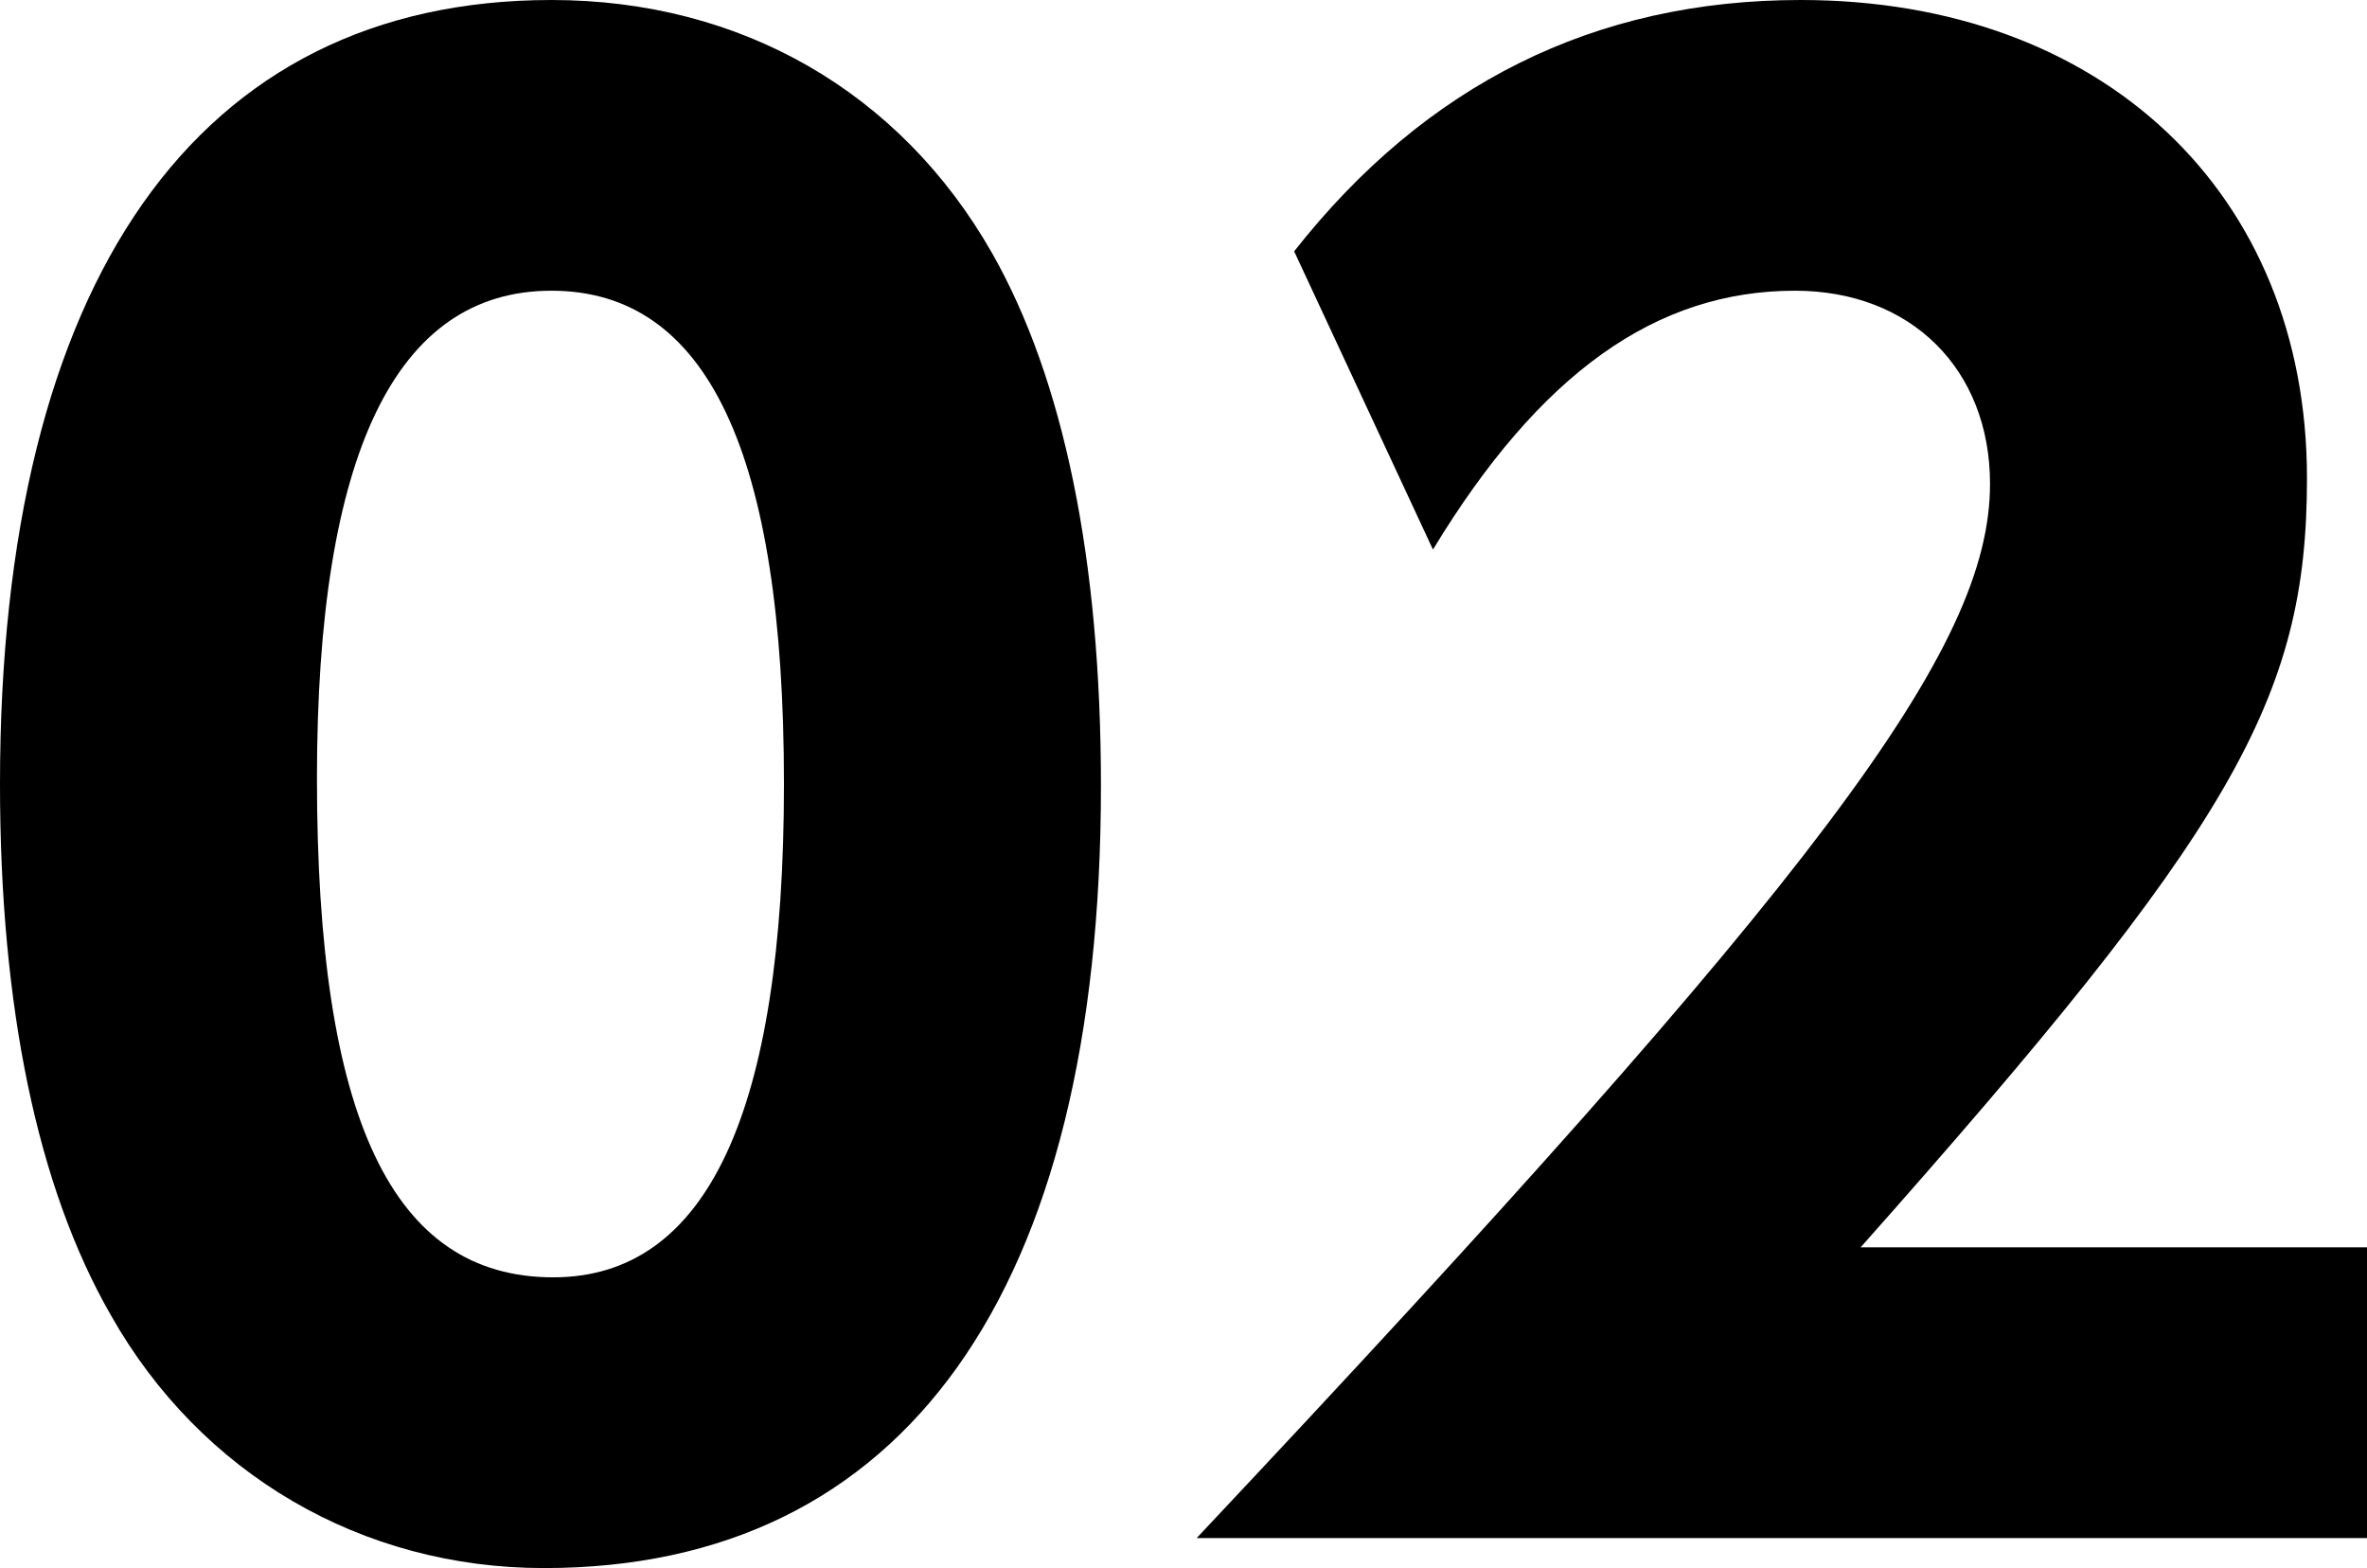
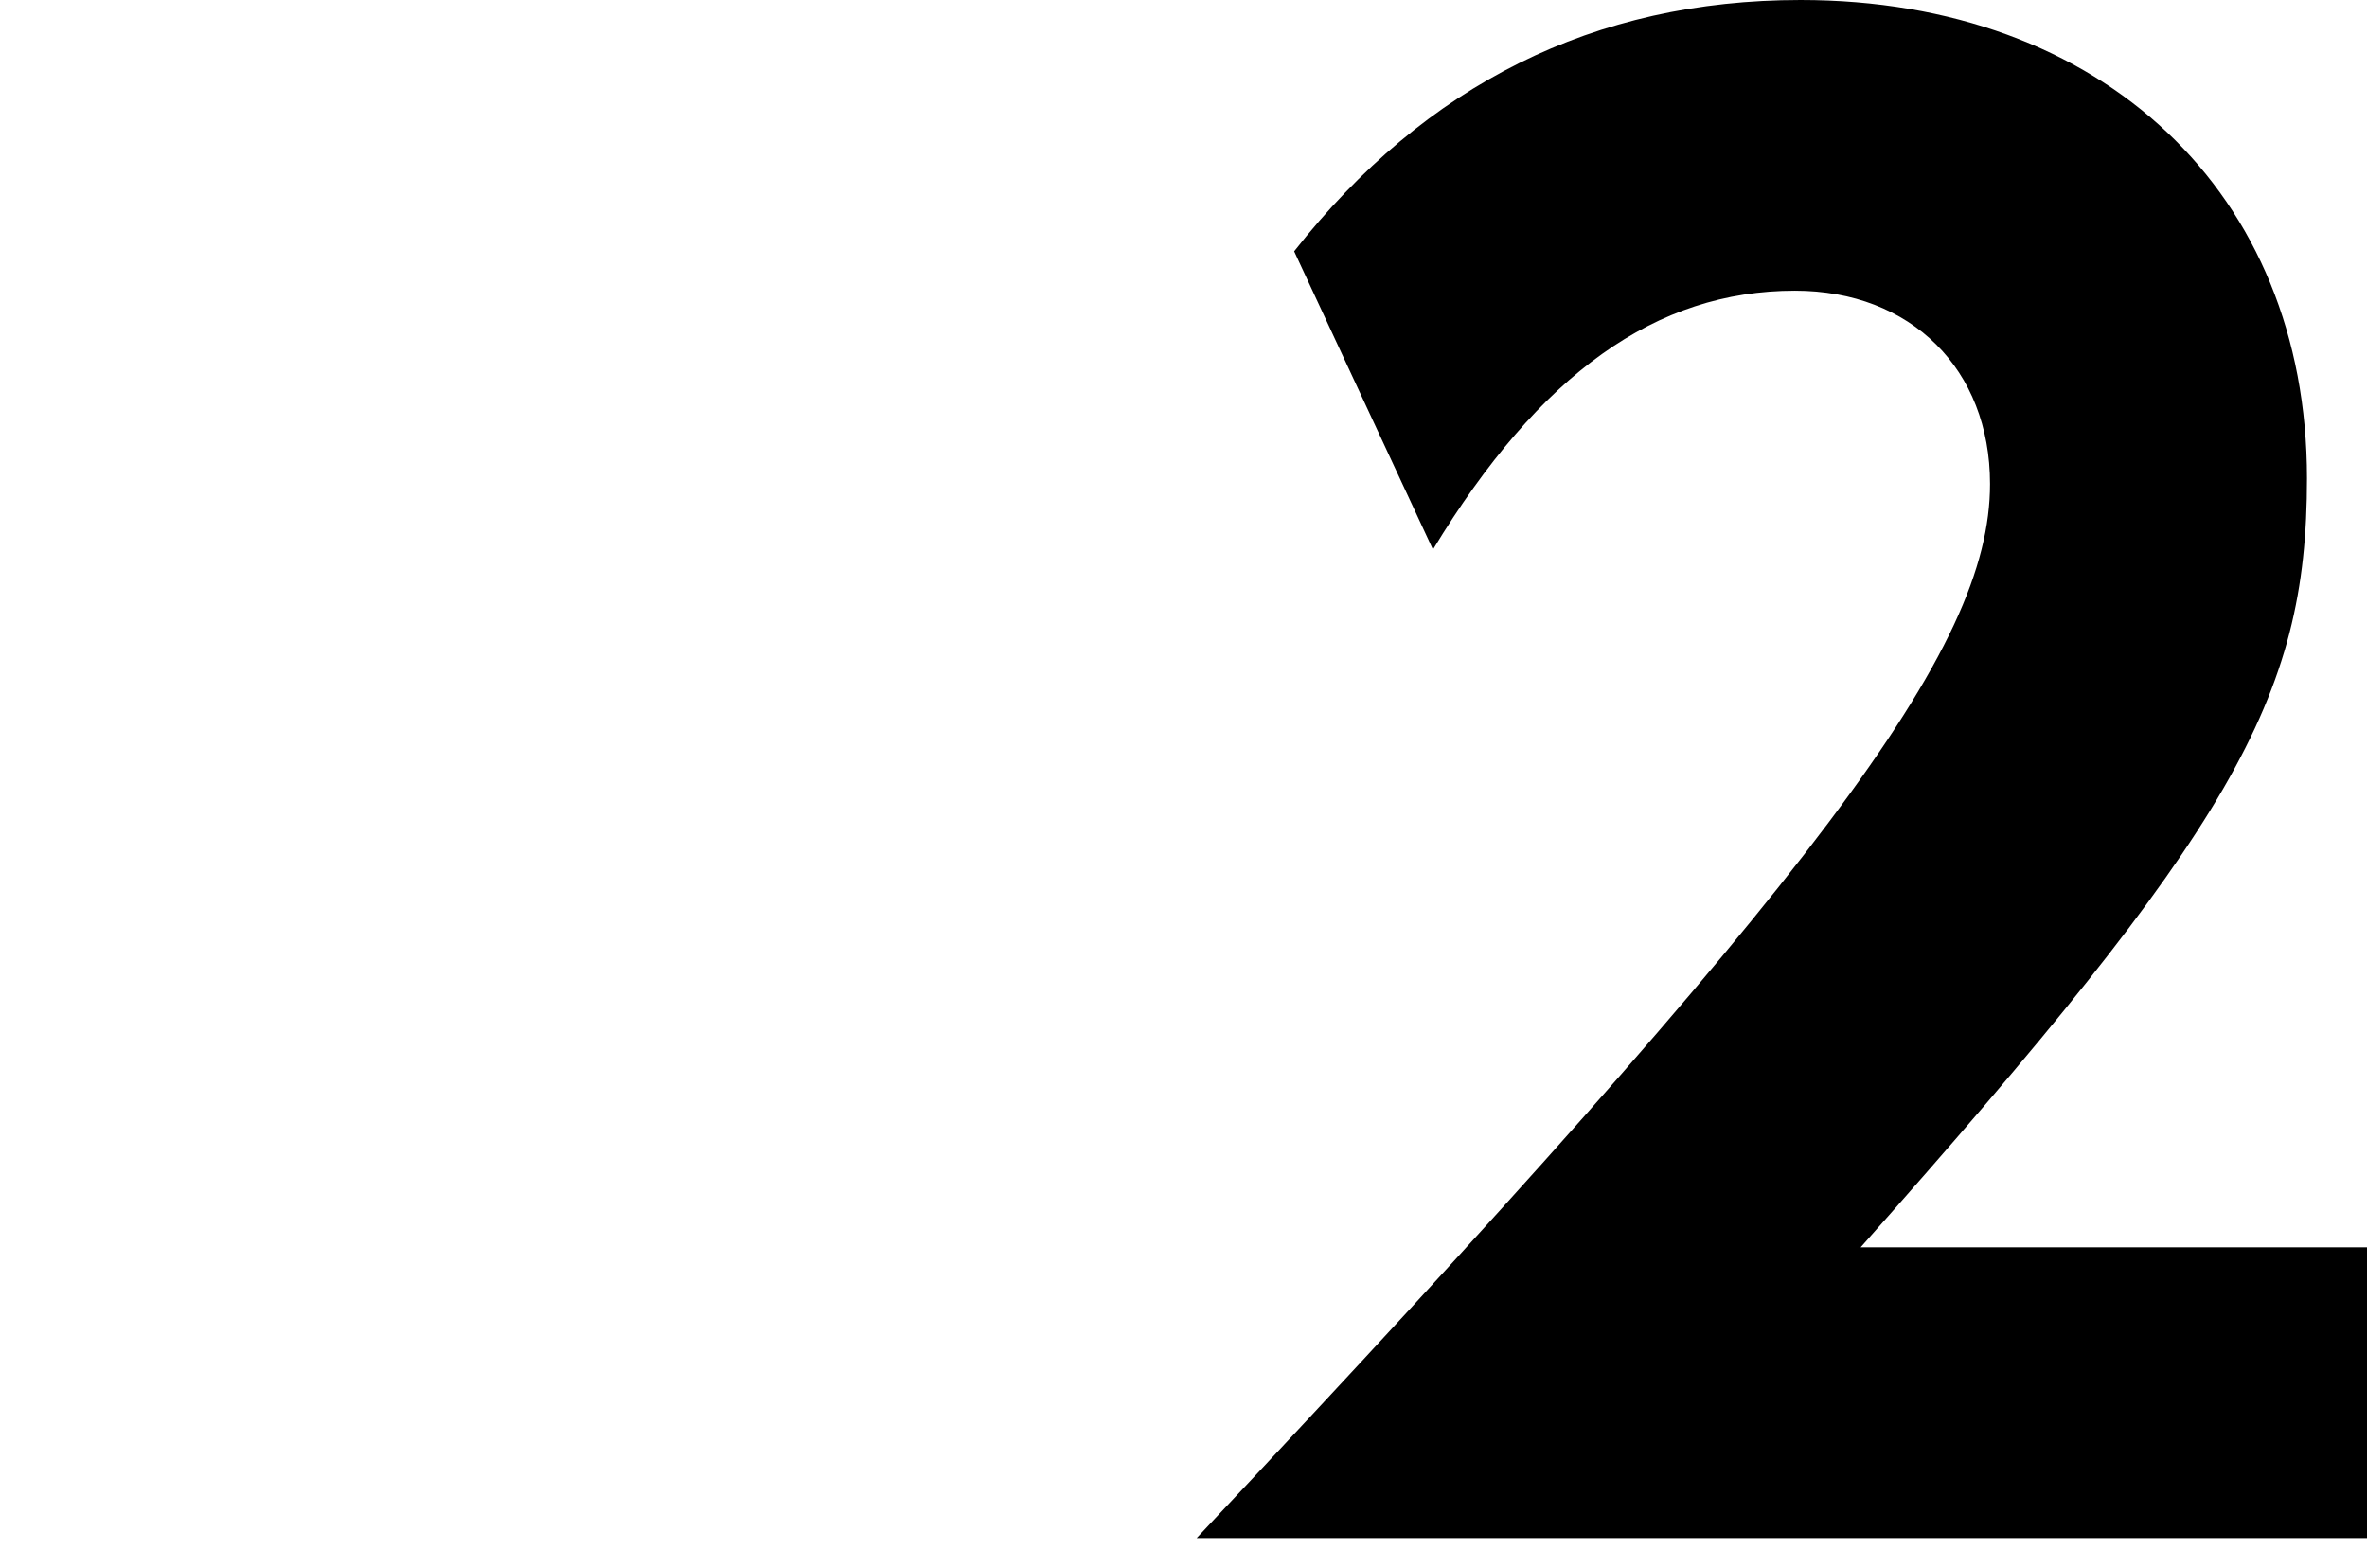
<svg xmlns="http://www.w3.org/2000/svg" id="_レイヤー_2" data-name="レイヤー_2" viewBox="0 0 75.718 50.158">
  <g id="_レイヤー_2-2" data-name="レイヤー_2">
    <g>
-       <path d="M17.399,50.158c-5.82,0-10.979-3-13.859-8.1-2.34-4.08-3.54-9.839-3.54-16.979C0,9,6.299,0,17.639,0c6.06,0,11.16,2.939,14.099,8.1,2.28,4.02,3.48,9.779,3.48,17.039,0,16.199-6.3,25.019-17.819,25.019ZM17.639,9.299c-4.98,0-7.5,5.22-7.5,15.599,0,10.86,2.4,15.96,7.56,15.96,4.919,0,7.379-5.28,7.379-15.78,0-10.62-2.46-15.779-7.439-15.779Z" />
      <path d="M38.28,49.198c19.979-21.239,25.379-28.439,25.379-33.719,0-3.66-2.52-6.18-6.24-6.18-4.44,0-8.16,2.64-11.58,8.28l-4.44-9.54C45.6,2.7,50.999,0,57.599,0c9.66,0,16.199,6.18,16.199,15.299,0,7.08-2.4,11.22-14.279,24.6h16.199v9.299h-37.438Z" />
    </g>
  </g>
</svg>